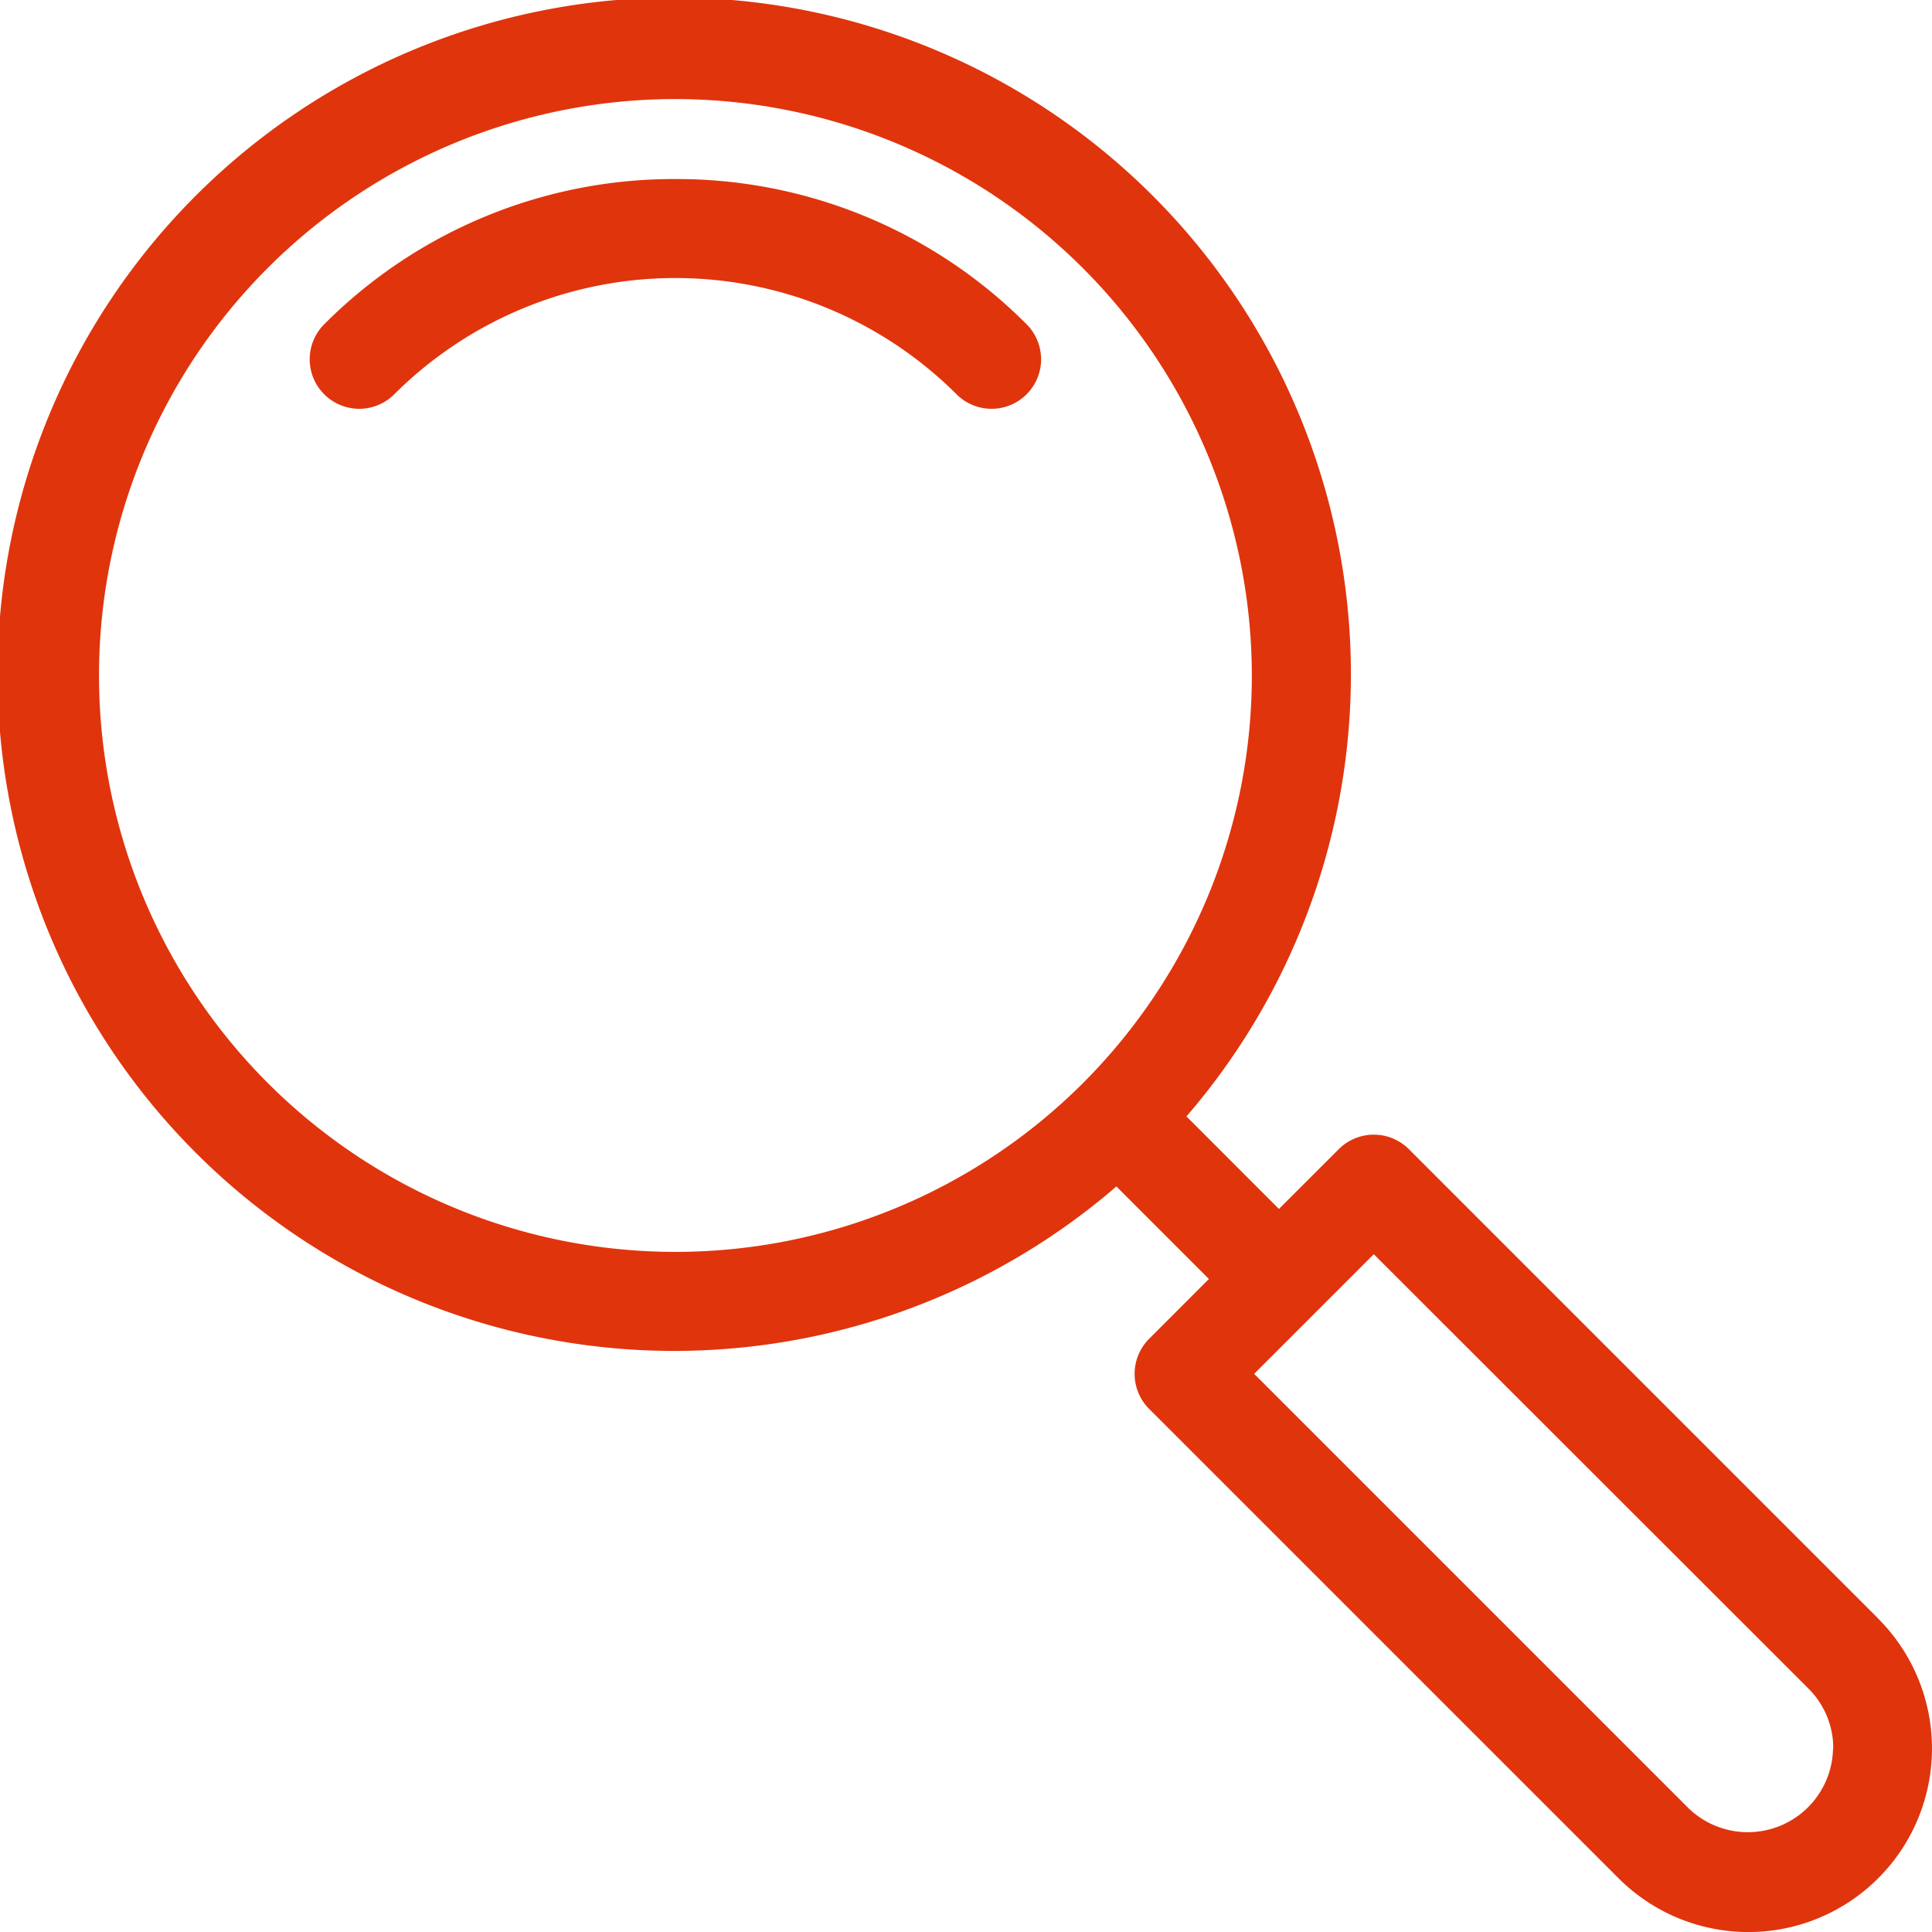
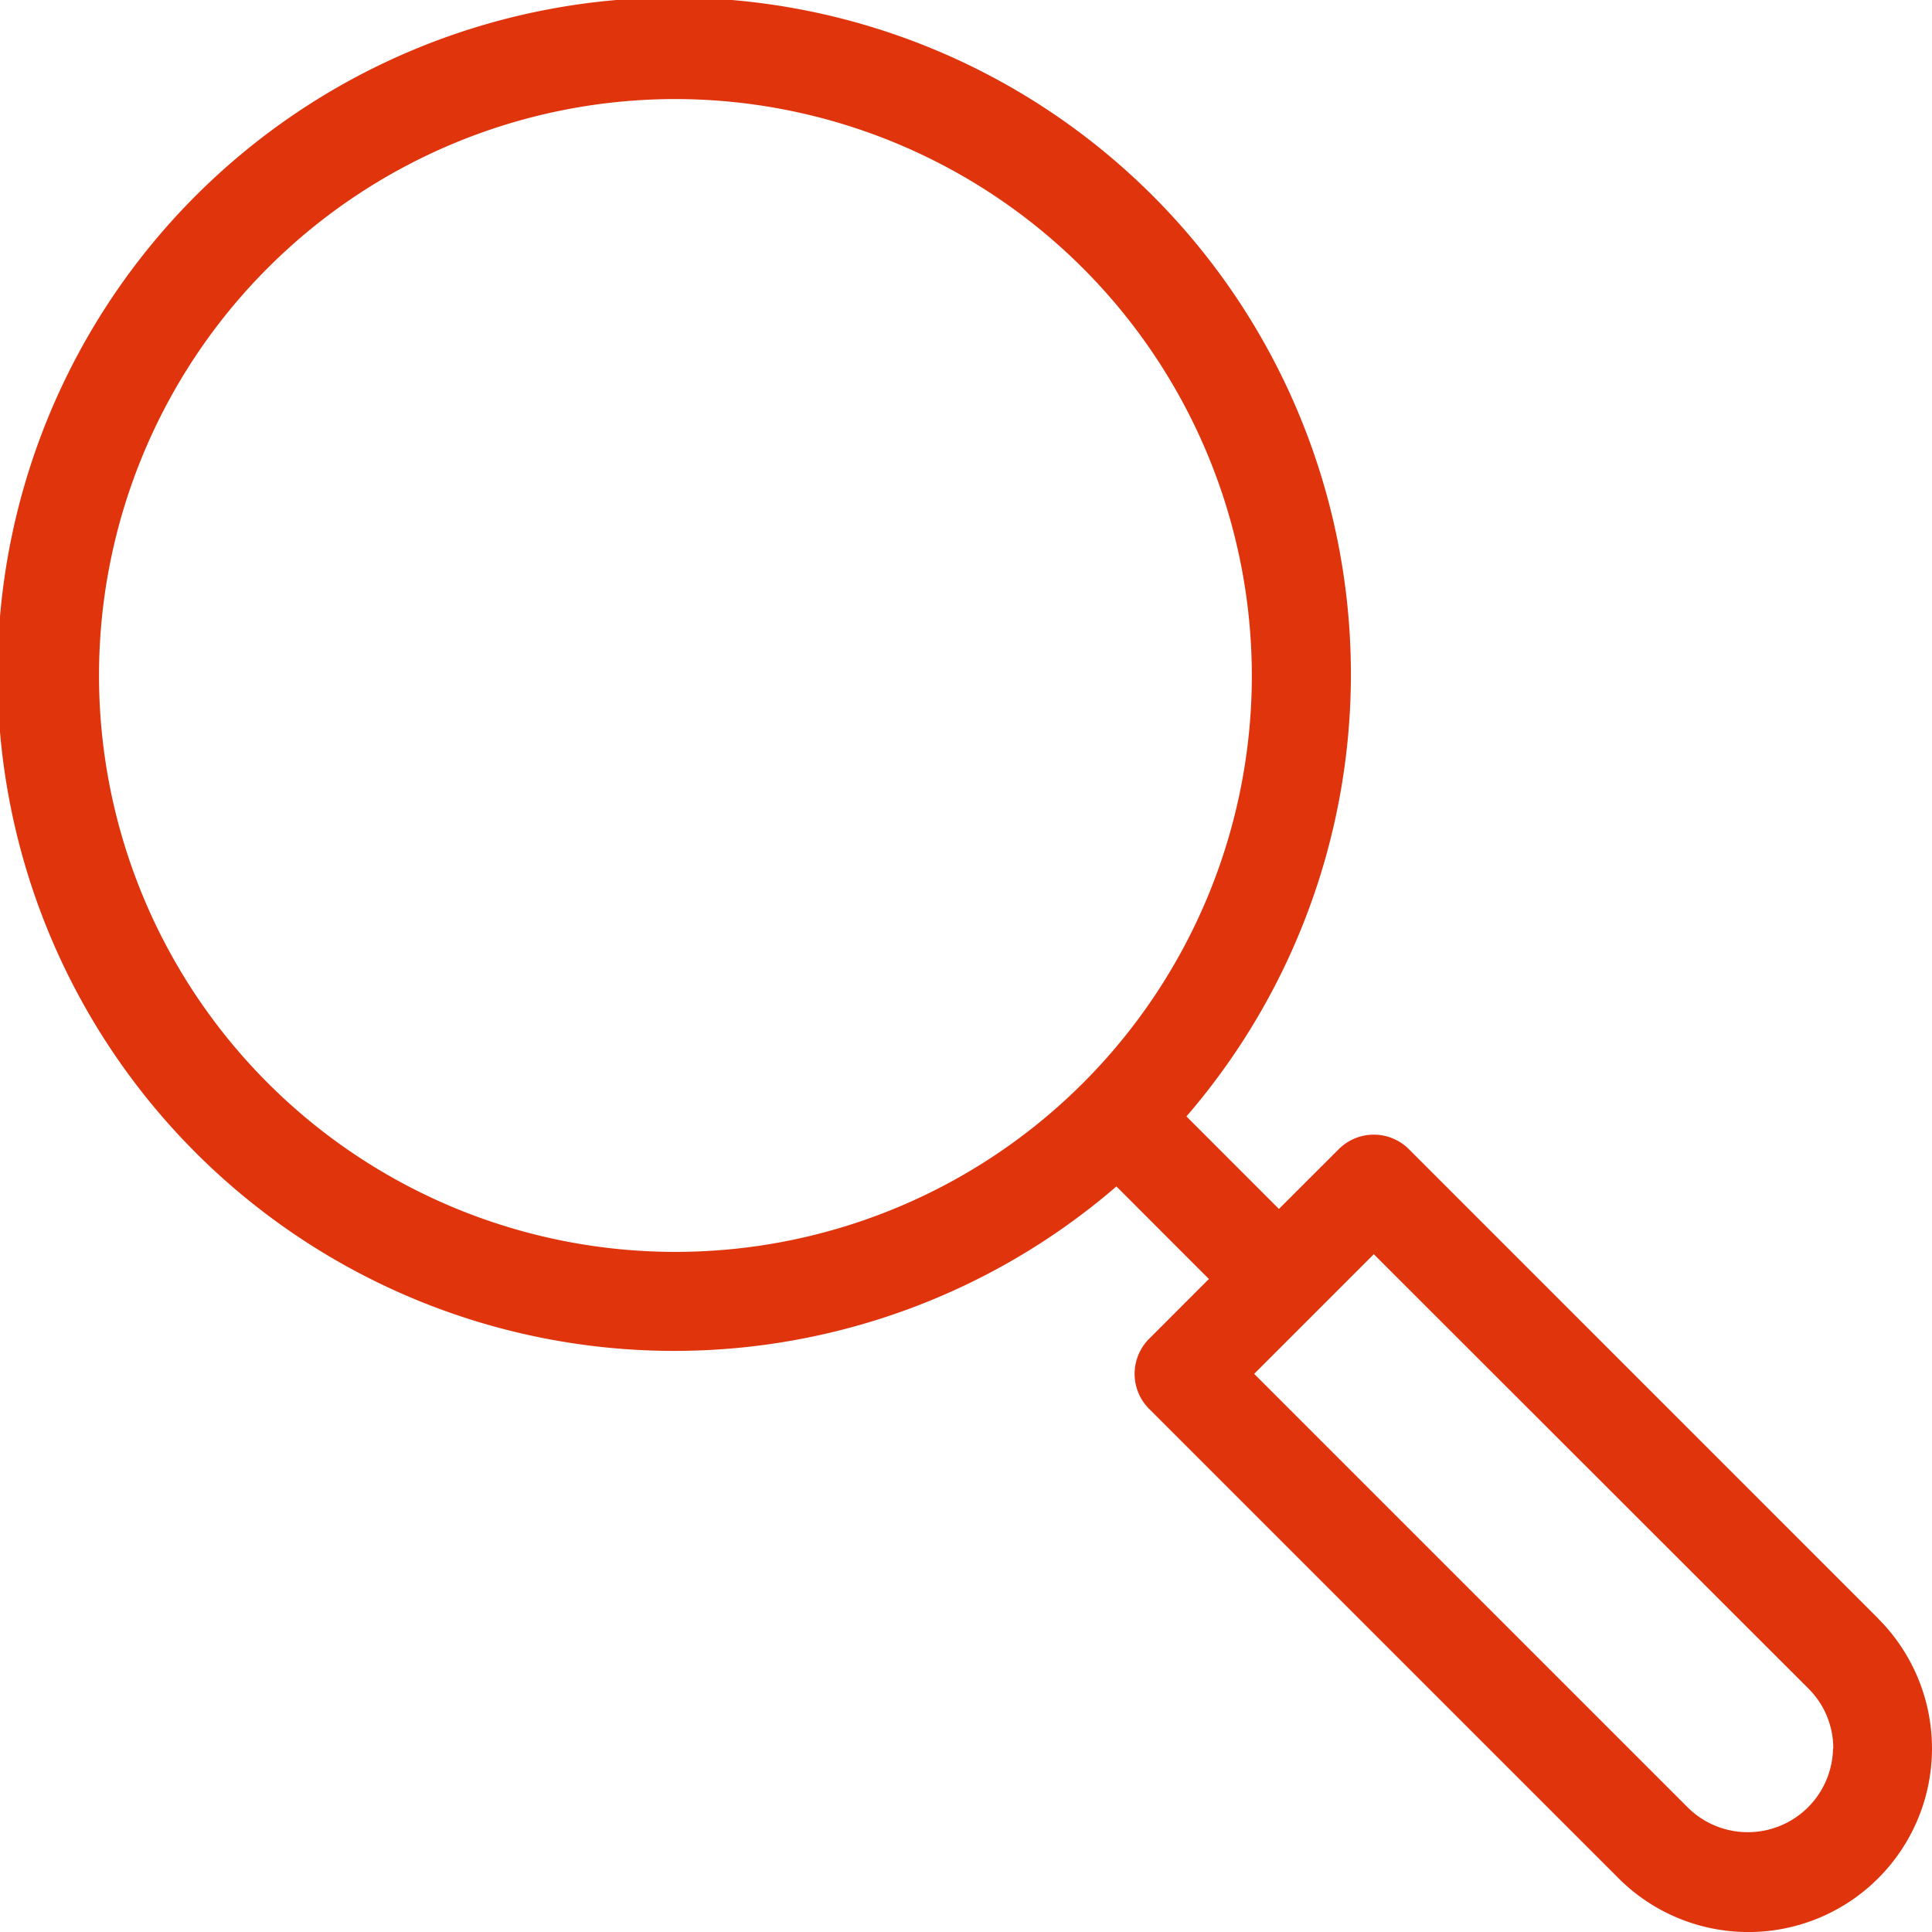
<svg xmlns="http://www.w3.org/2000/svg" width="40" height="40.001" viewBox="0 0 40 40.001">
  <defs>
    <clipPath id="clip-path">
      <rect id="長方形_155548" data-name="長方形 155548" width="40" height="40.001" fill="#e0340d" />
    </clipPath>
  </defs>
  <g id="グループ_179689" data-name="グループ 179689" transform="translate(0 0)">
    <g id="グループ_179688" data-name="グループ 179688" transform="translate(0 0)" clip-path="url(#clip-path)">
-       <path id="パス_230657" data-name="パス 230657" d="M14.015,3.726a10.214,10.214,0,0,0-7.27,3.006A1.025,1.025,0,0,0,8.194,8.183a8.242,8.242,0,0,1,11.643,0,1.025,1.025,0,0,0,1.449-1.451,10.214,10.214,0,0,0-7.271-3.006" transform="translate(-0.032 -0.019)" fill="#e0340d" />
      <path id="パス_230658" data-name="パス 230658" d="M38.887,33.511l-9.719-9.72a1.027,1.027,0,0,0-1.449,0l-1.24,1.239-1.915-1.916a14.01,14.01,0,1,0-1.45,1.45l1.915,1.916-1.238,1.239a1.026,1.026,0,0,0,0,1.45l9.72,9.719a3.8,3.8,0,0,0,5.375-5.376M37.951,36.2a1.765,1.765,0,0,1-2.991,1.238l-8.994-8.994,2.477-2.477,9,8.994a1.743,1.743,0,0,1,.513,1.239M25.918,13.984A11.934,11.934,0,1,1,13.983,2.051,11.948,11.948,0,0,1,25.918,13.984" transform="translate(0 0)" fill="#e0340d" />
    </g>
  </g>
</svg>